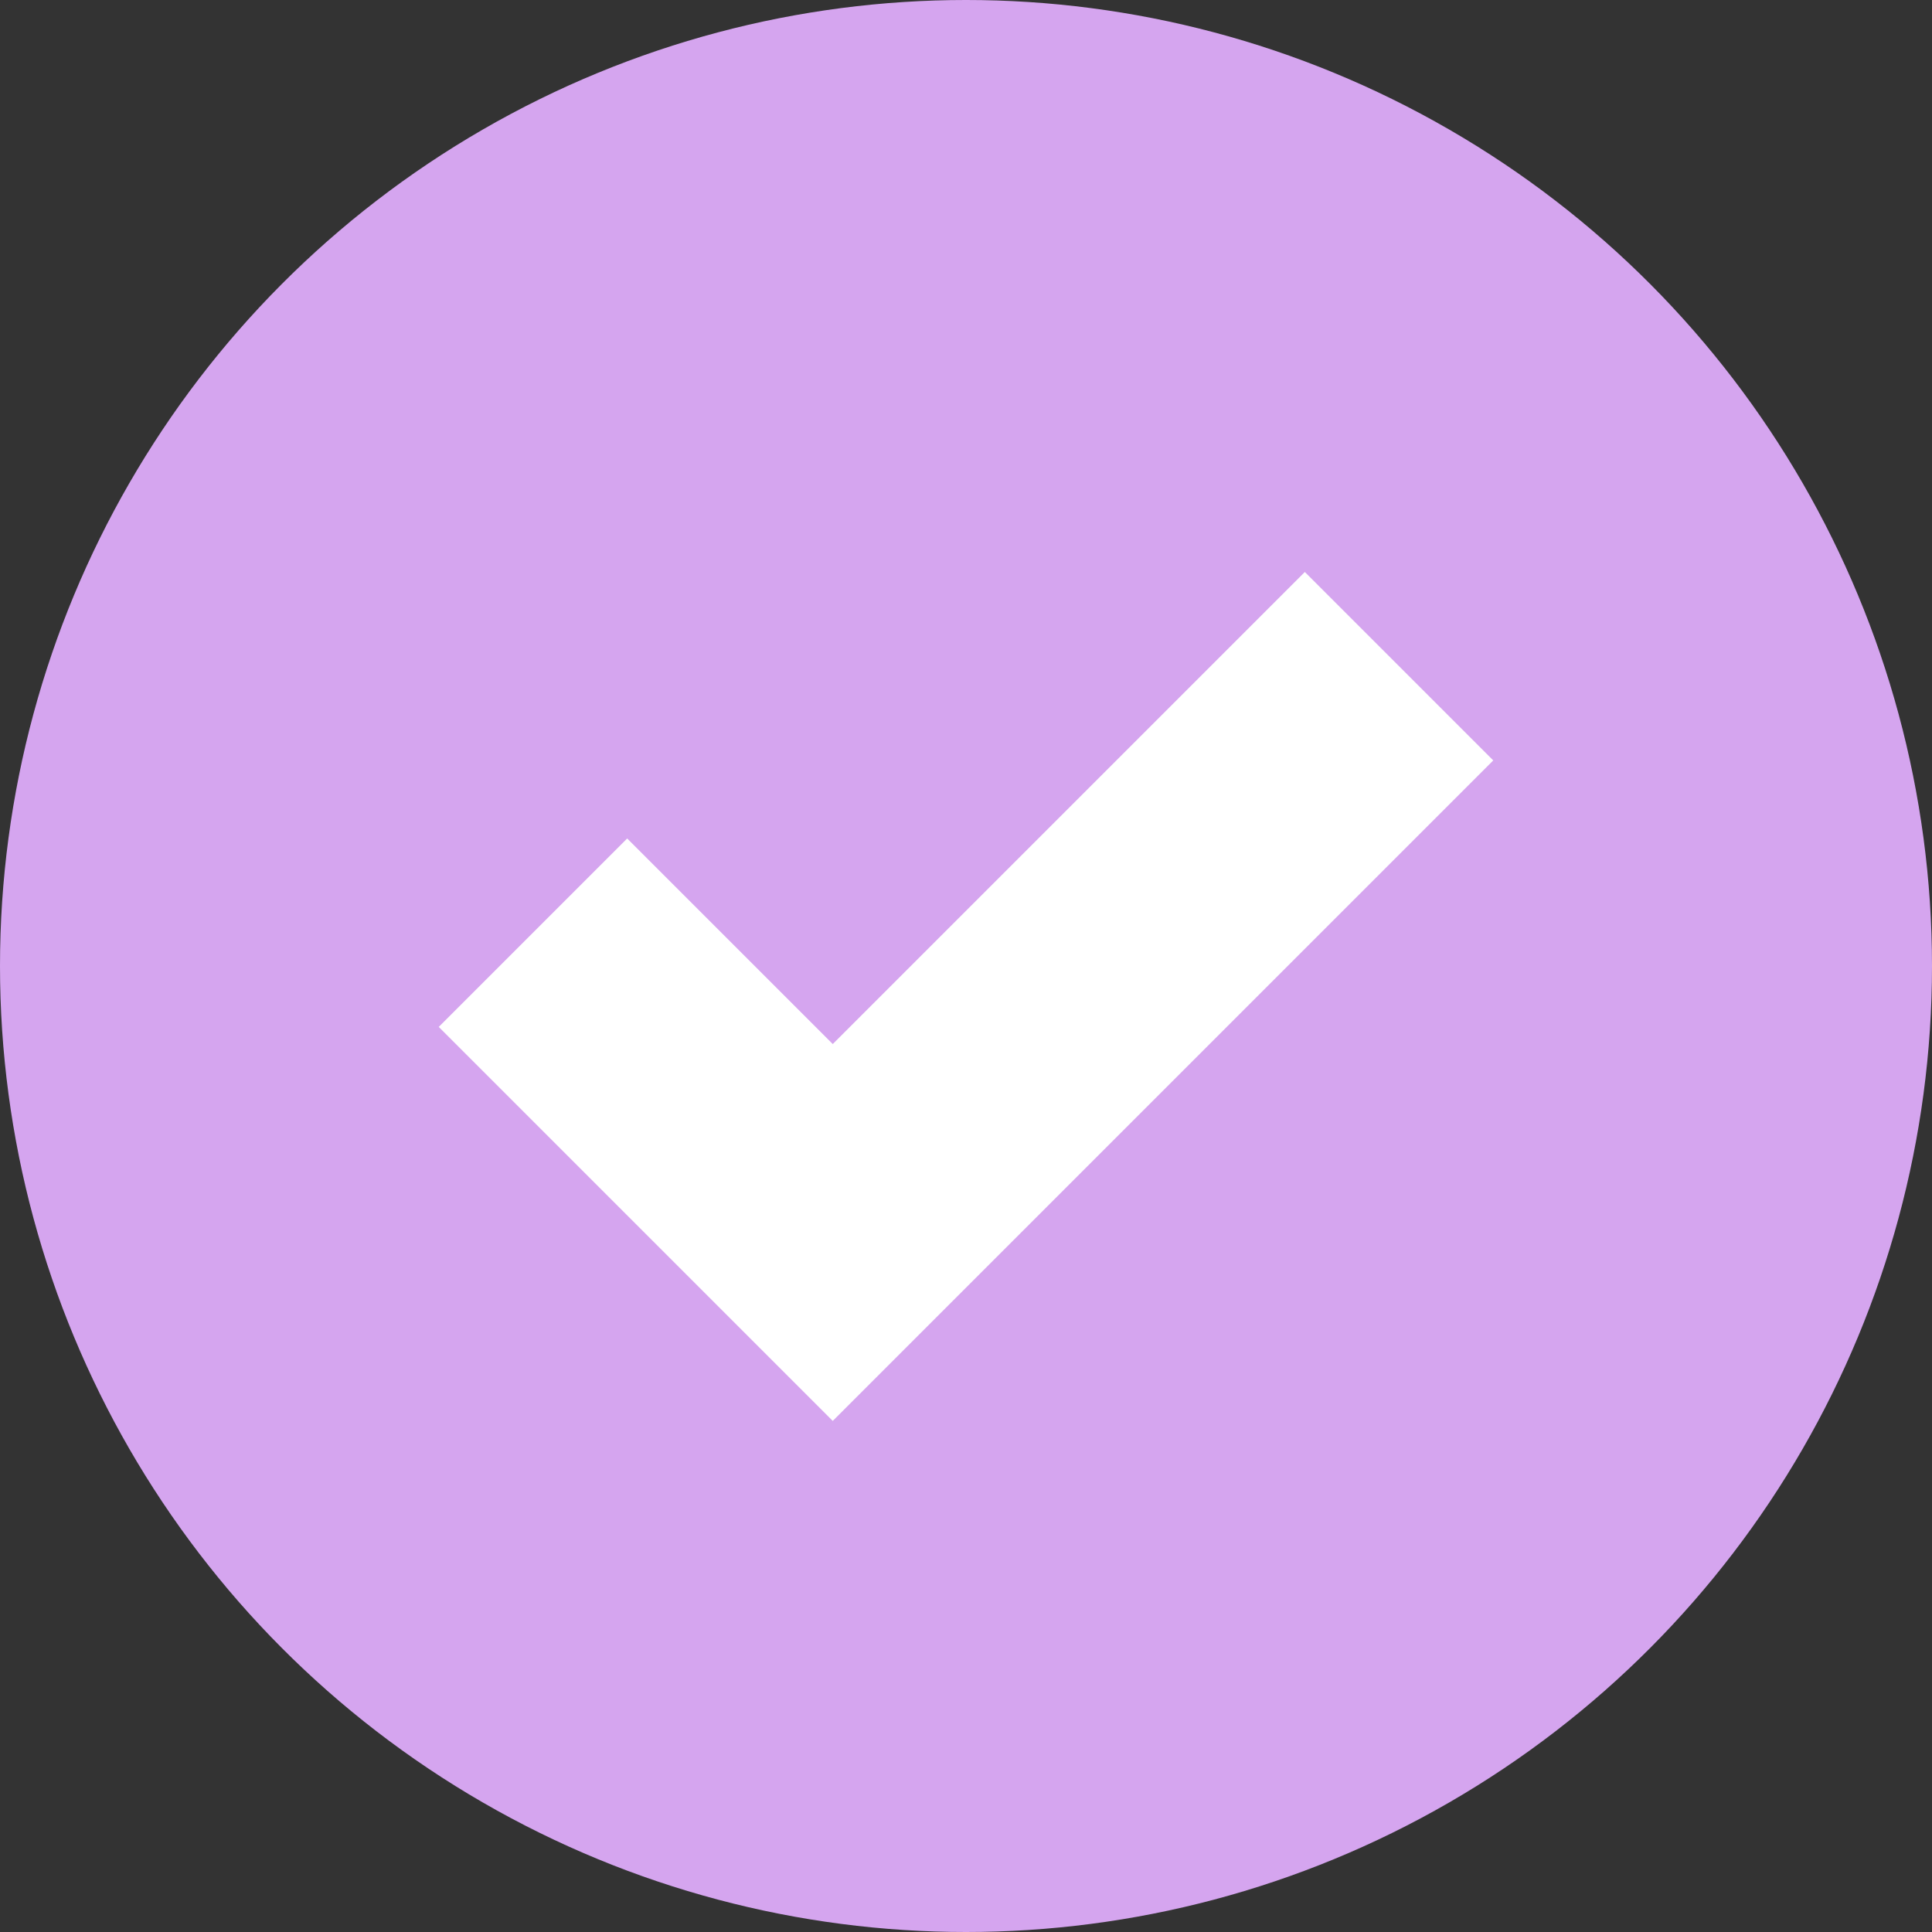
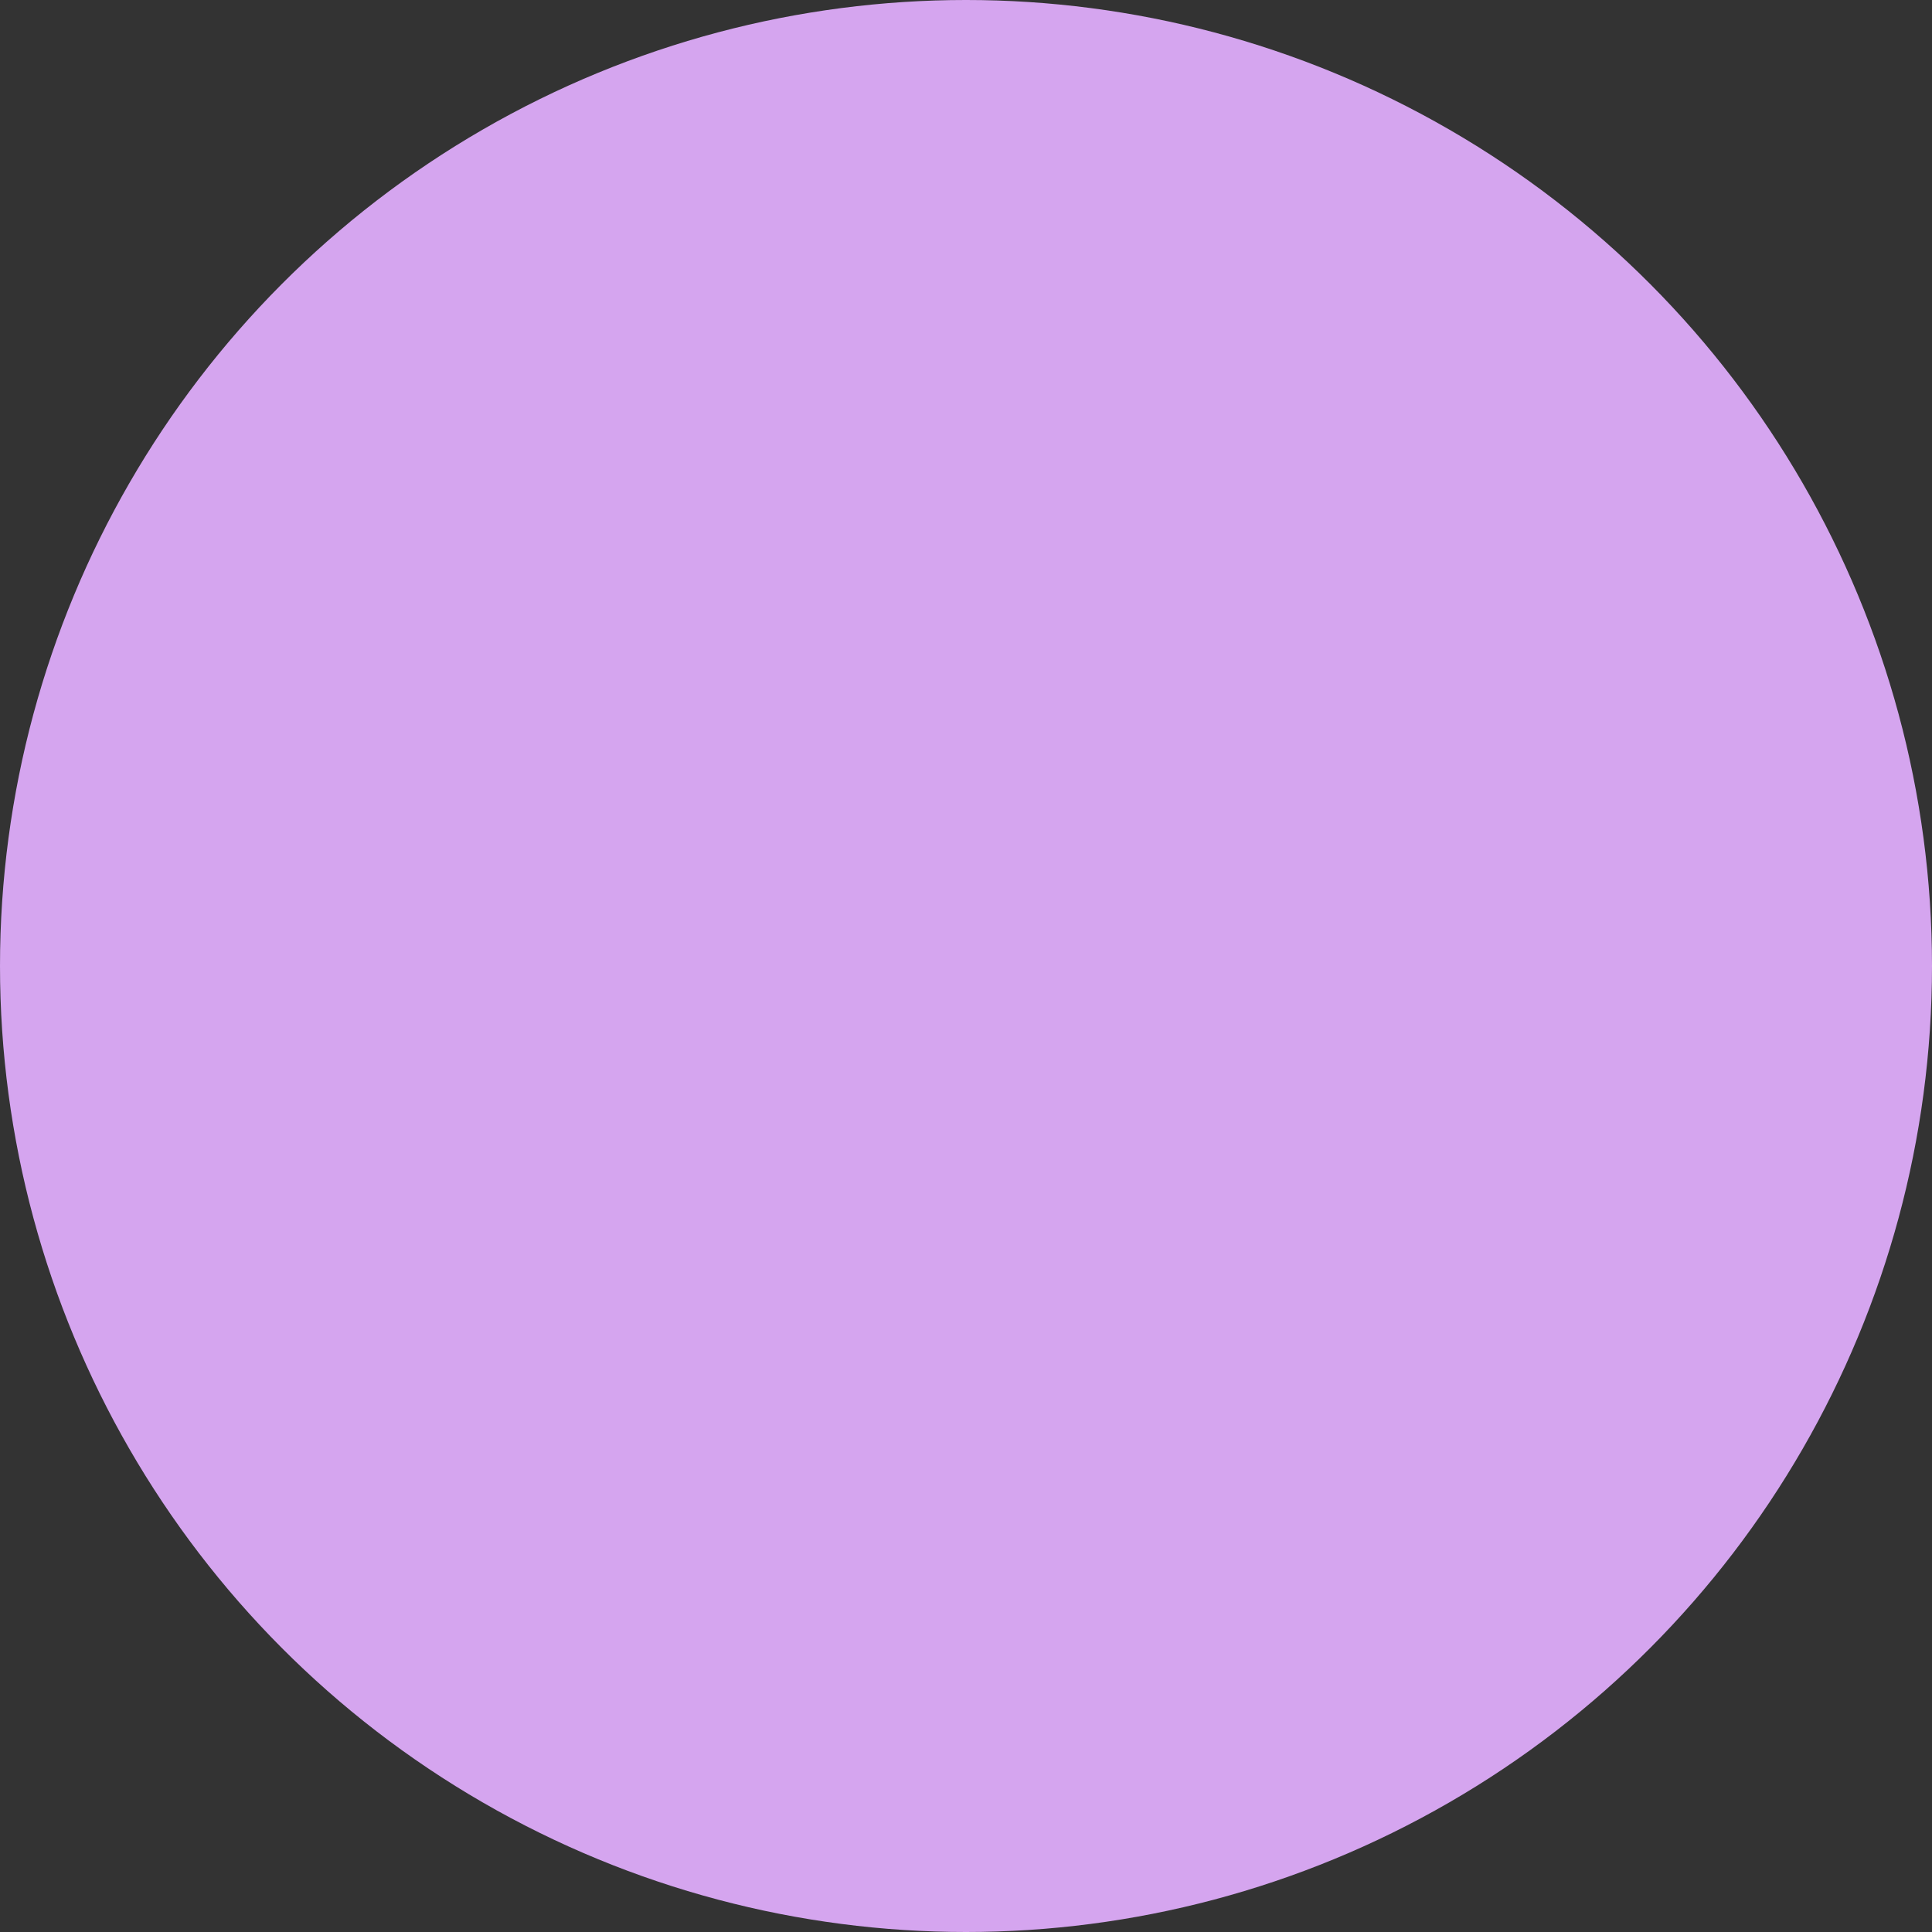
<svg xmlns="http://www.w3.org/2000/svg" width="29" height="29" viewBox="0 0 29 29" fill="none">
  <rect x="0" y="0" width="29" height="29" fill="#333333" stroke="none" />
  <circle cx="14.5" cy="14.5" r="14.5" fill="#D5A5EF" />
-   <path d="M8 14L12.5 18.5L21 10" stroke="white" stroke-width="4" />
</svg>